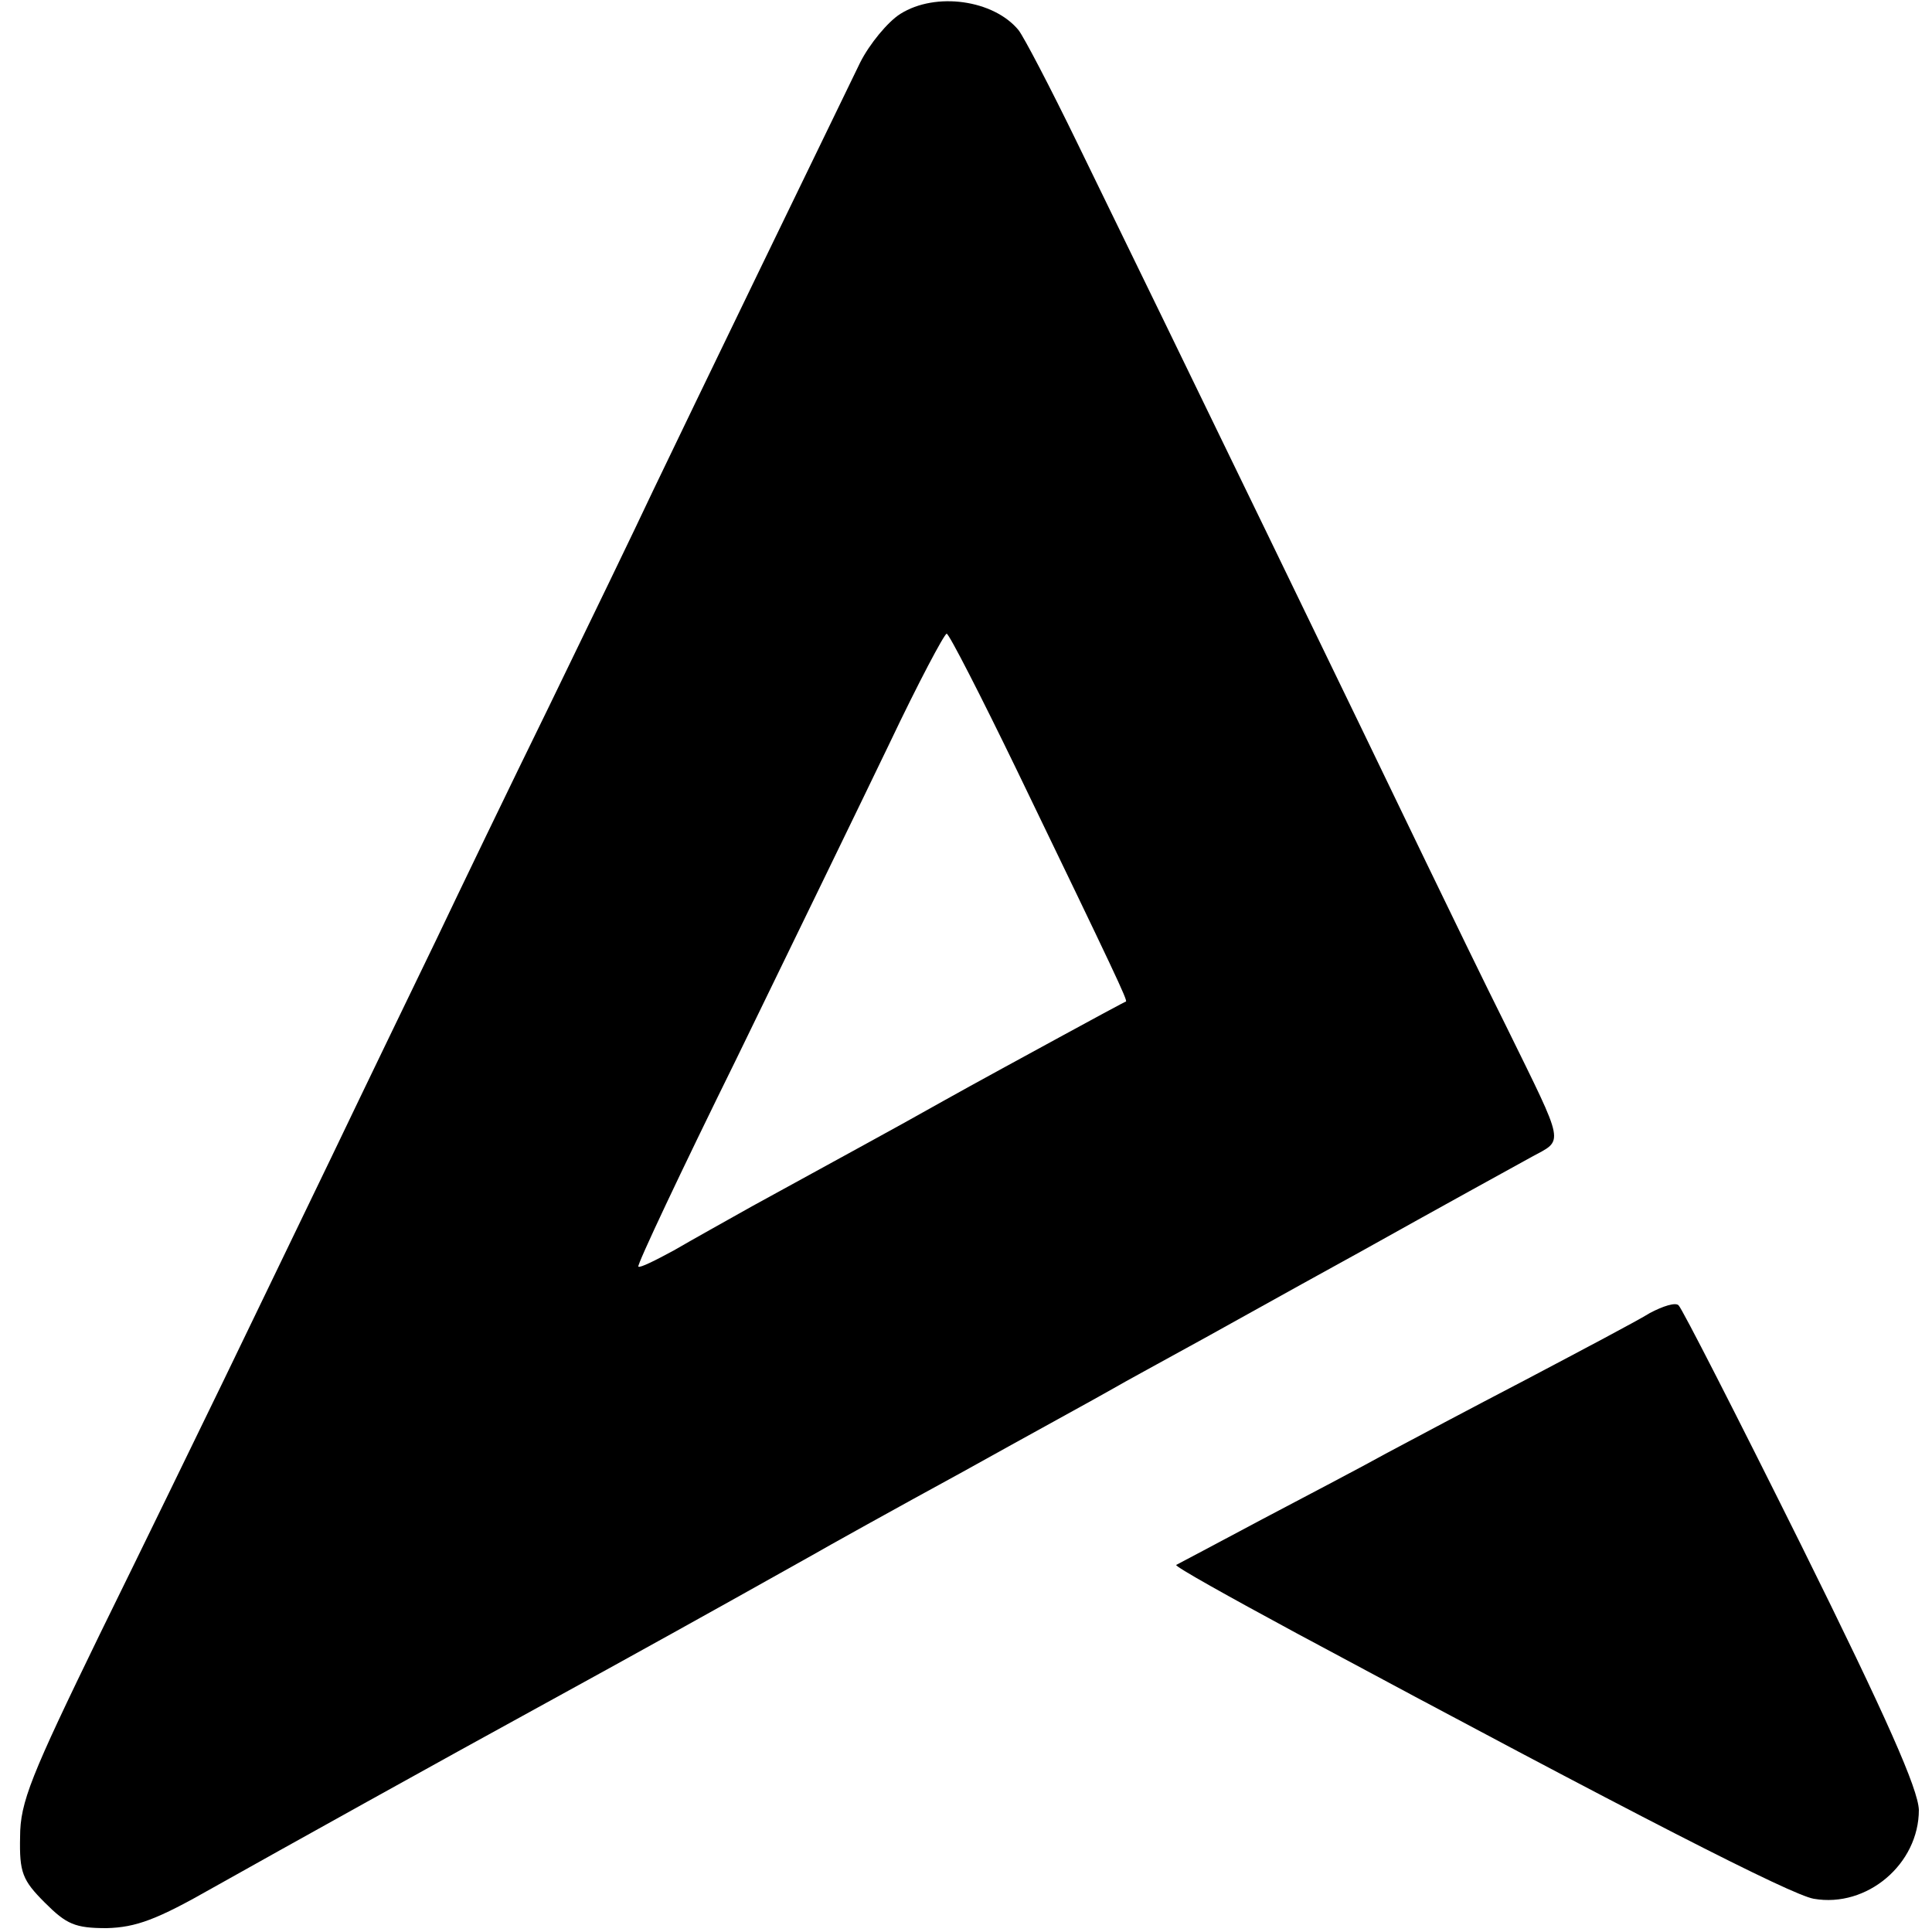
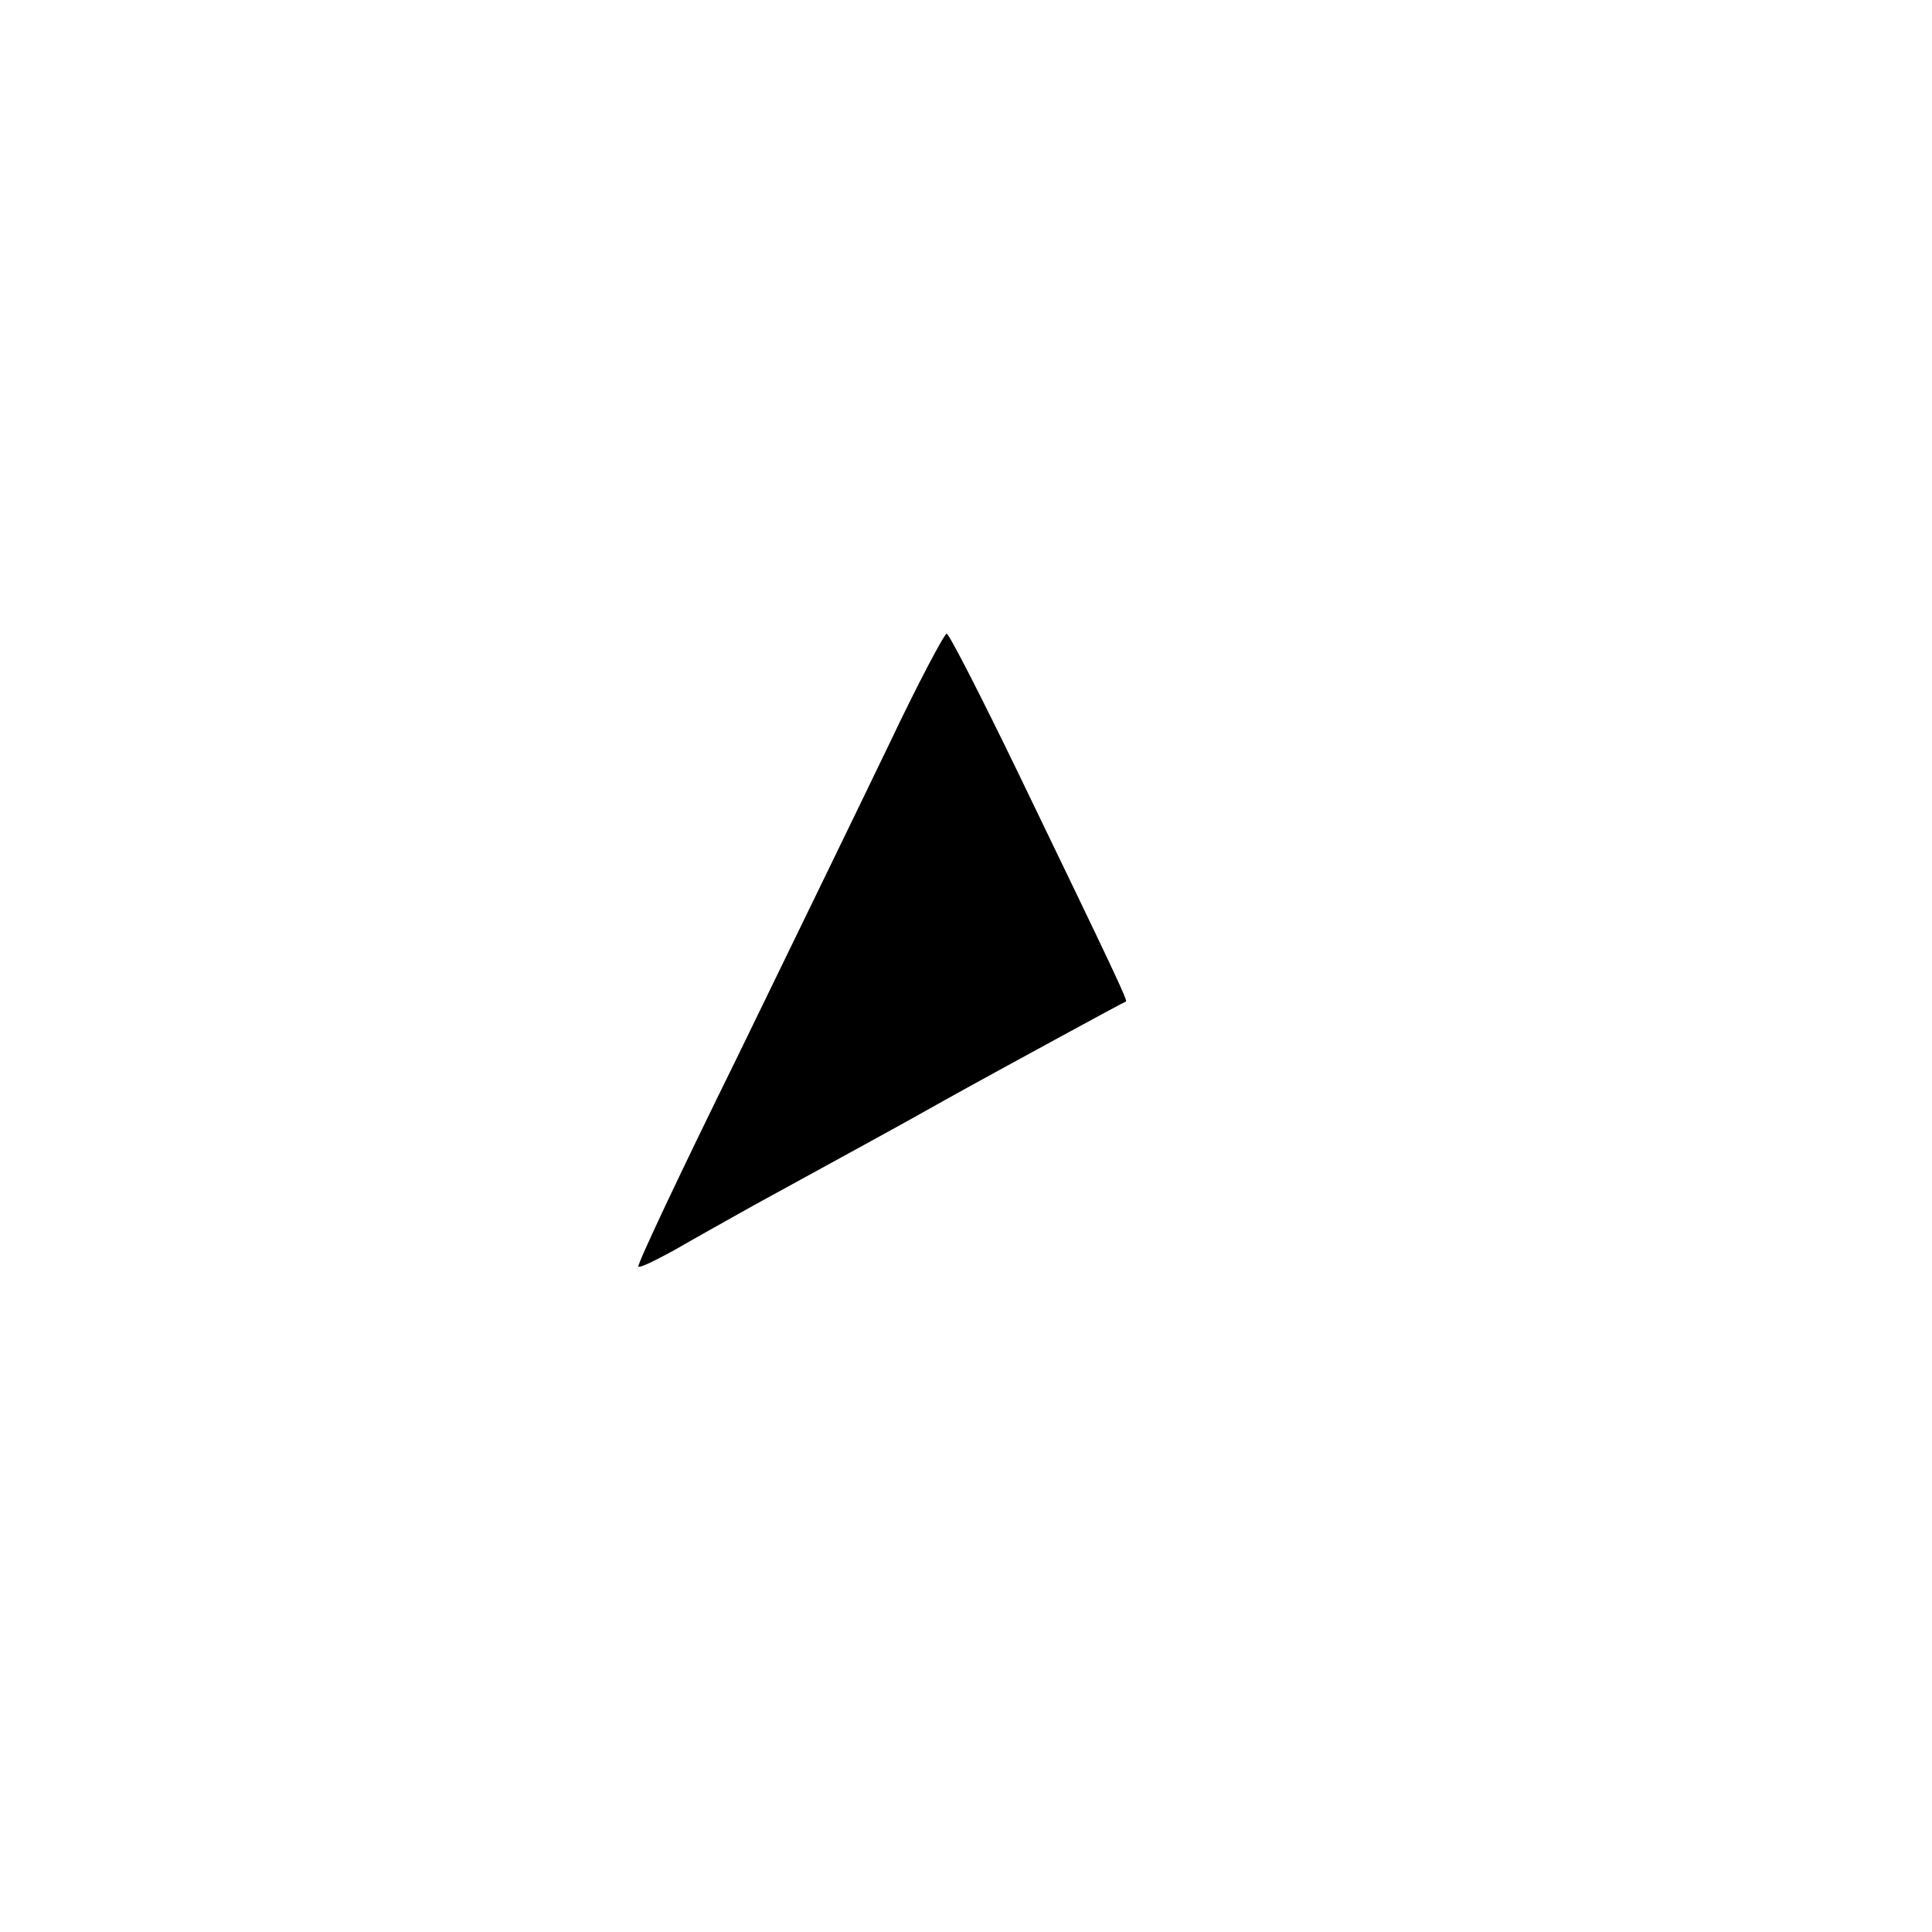
<svg xmlns="http://www.w3.org/2000/svg" version="1.0" width="250pt" height="250pt" viewBox="0 0 250 250" preserveAspectRatio="xMidYMid meet">
  <g transform="translate(0,250) scale(0.1,-0.1)" fill="#000000" stroke="none">
-     <path d="M1165 2482 c-16 -10 -40 -39 -52 -63 -39 -80 -224 -462 -268 -554 -23 -49 -84 -175 -135 -280 -51 -104 -116 -239 -145 -300 -29 -60 -90 -186 -135 -280 -45 -93 -108 -224 -140 -290 -32 -66 -104 -214 -161 -330 -89 -183 -103 -217 -103 -262 -1 -46 3 -56 32 -85 28 -28 39 -33 80 -33 38 1 65 11 137 52 89 50 303 169 420 233 33 18 78 43 100 55 107 59 223 124 255 142 19 11 107 60 195 108 88 49 176 97 195 108 19 11 58 32 85 47 28 15 133 74 235 130 102 57 202 112 222 123 42 23 44 12 -32 167 -29 58 -76 155 -105 215 -73 152 -325 672 -451 930 -35 72 -69 137 -76 146 -32 39 -107 50 -153 21z m151 -979 c128 -265 143 -297 141 -299 -1 0 -38 -20 -82 -44 -44 -24 -114 -62 -155 -85 -71 -40 -116 -64 -247 -136 -32 -18 -77 -43 -101 -57 -24 -13 -44 -23 -46 -21 -2 2 55 123 127 269 71 146 160 329 198 408 37 78 71 142 74 142 3 0 44 -80 91 -177z" />
-     <path d="M2135 801 c-16 -10 -88 -48 -160 -86 -71 -37 -152 -80 -180 -95 -27 -15 -99 -53 -160 -85 -60 -32 -111 -59 -113 -60 -2 -2 68 -41 155 -88 443 -238 641 -339 670 -344 69 -12 136 45 136 115 -1 27 -41 118 -152 342 -83 167 -155 308 -159 311 -4 4 -20 -1 -37 -10z" />
+     <path d="M1165 2482 z m151 -979 c128 -265 143 -297 141 -299 -1 0 -38 -20 -82 -44 -44 -24 -114 -62 -155 -85 -71 -40 -116 -64 -247 -136 -32 -18 -77 -43 -101 -57 -24 -13 -44 -23 -46 -21 -2 2 55 123 127 269 71 146 160 329 198 408 37 78 71 142 74 142 3 0 44 -80 91 -177z" />
  </g>
</svg>